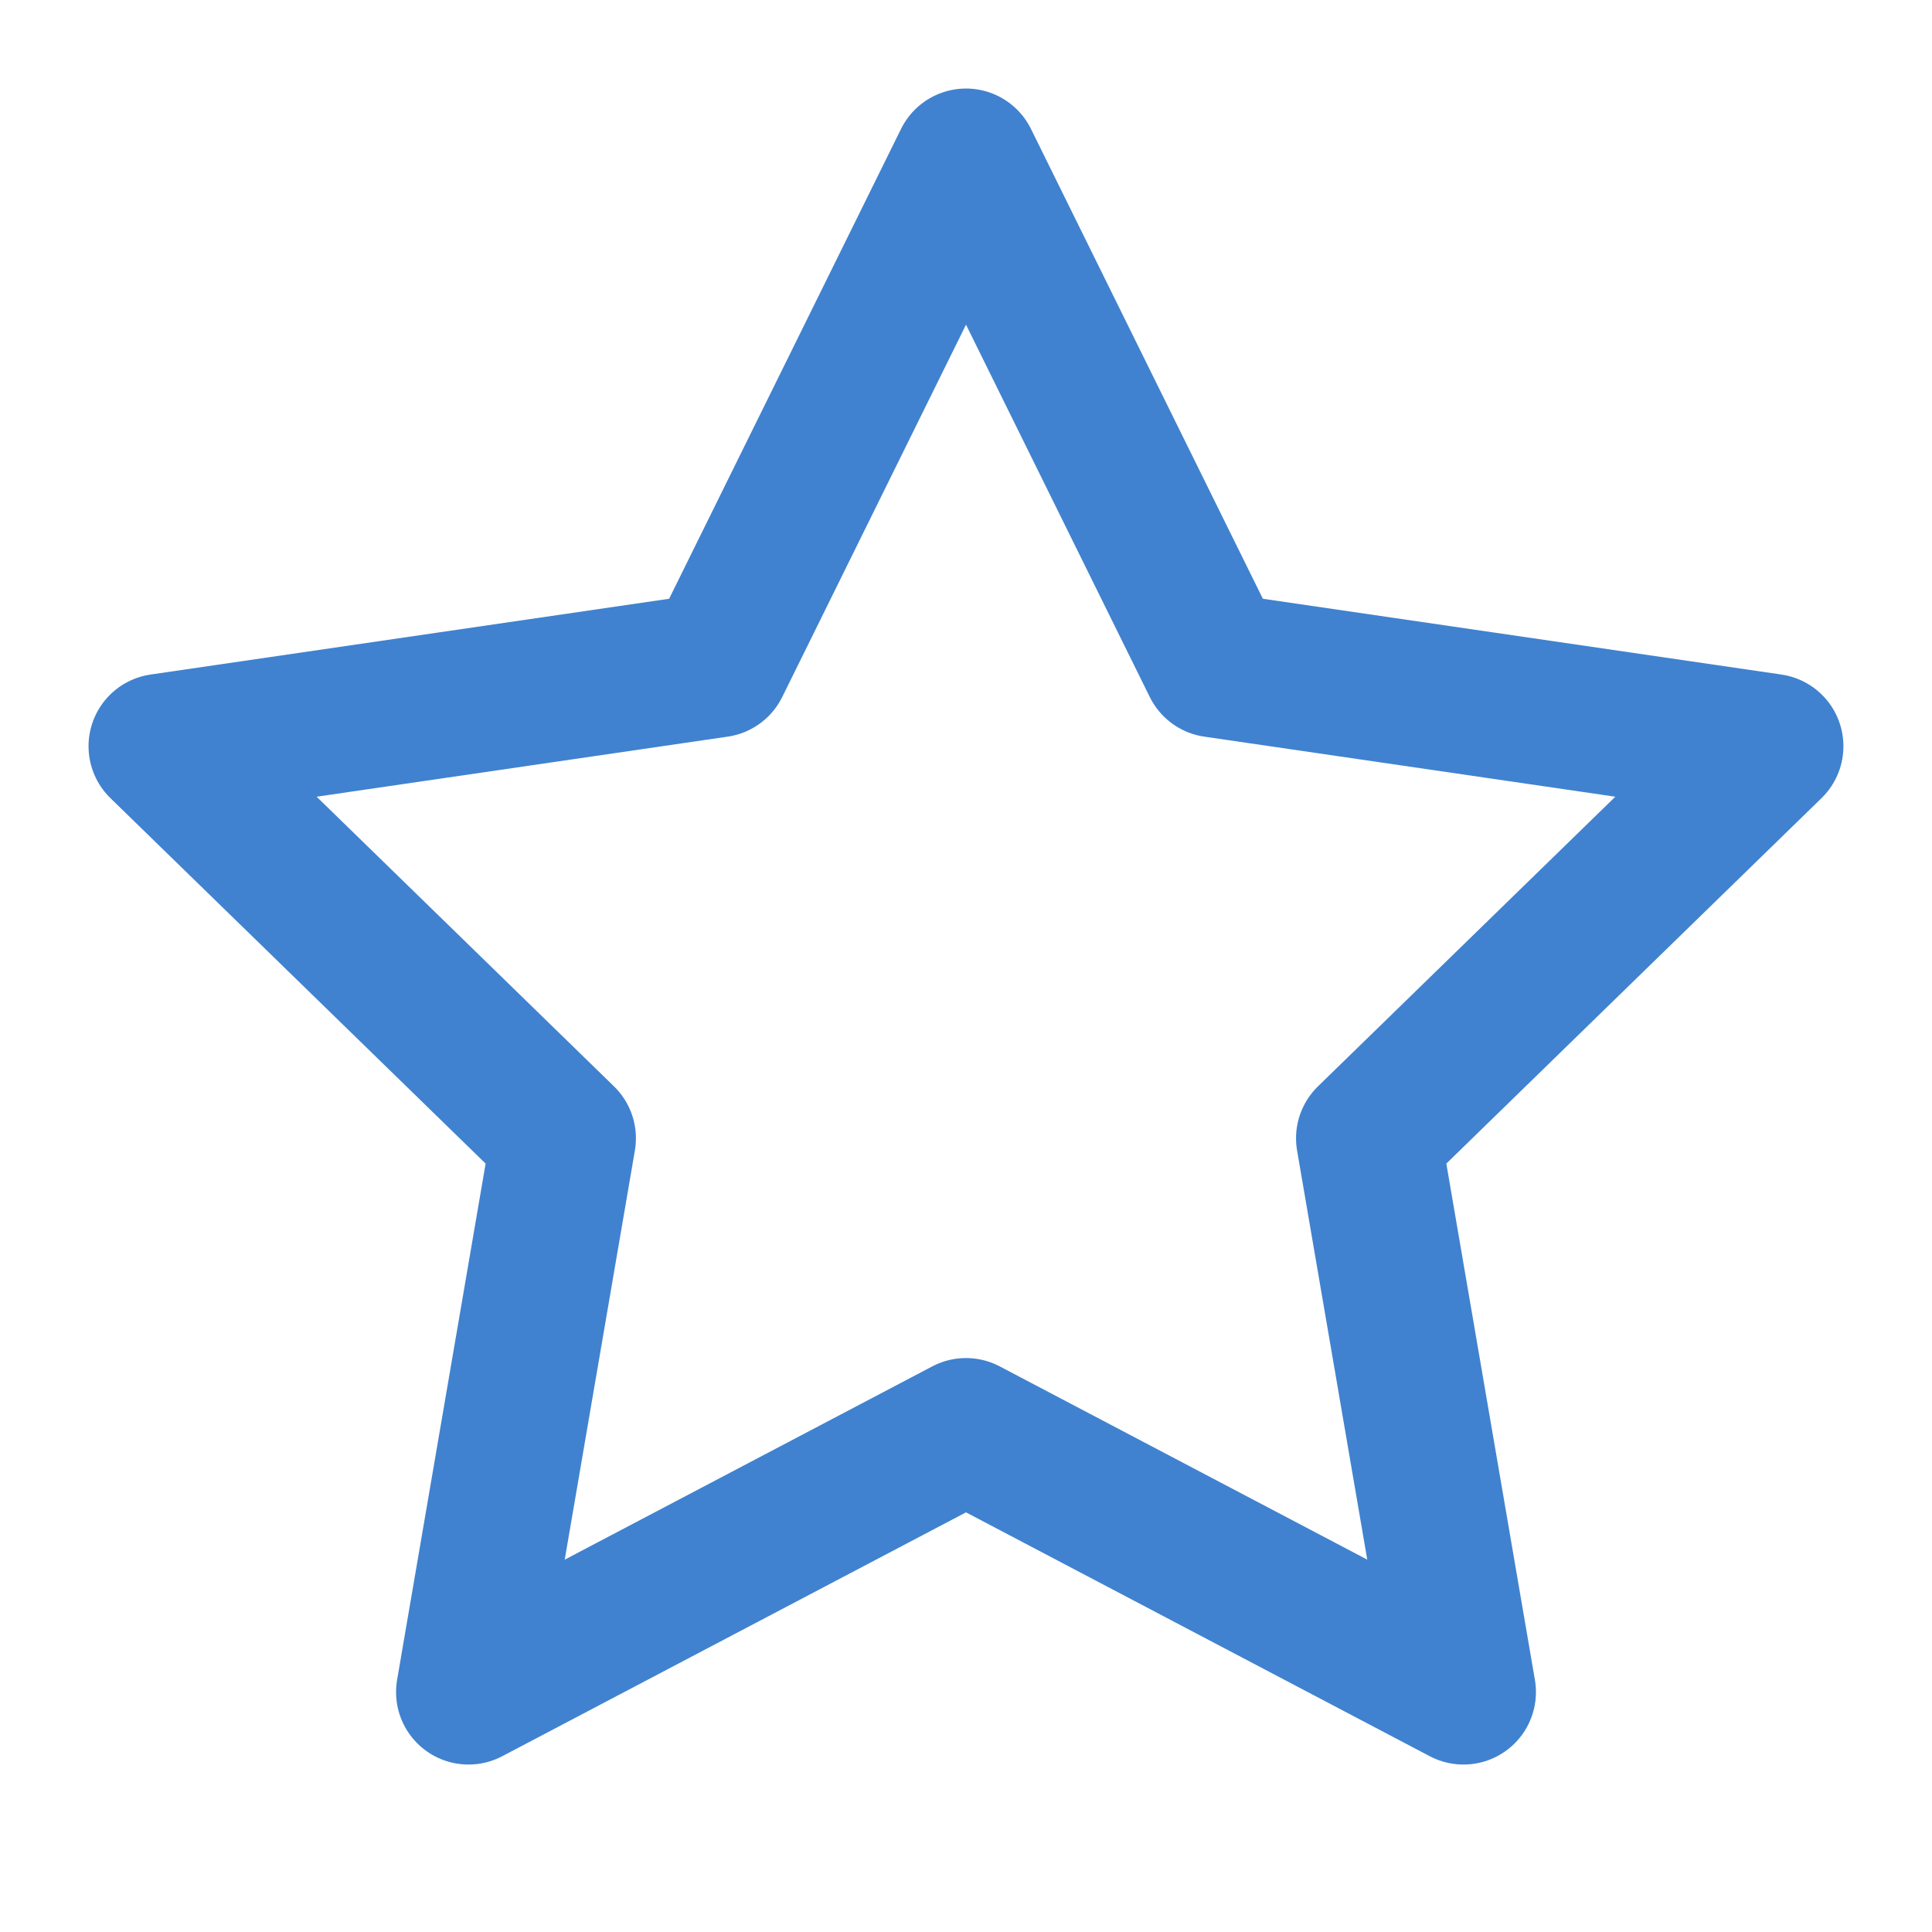
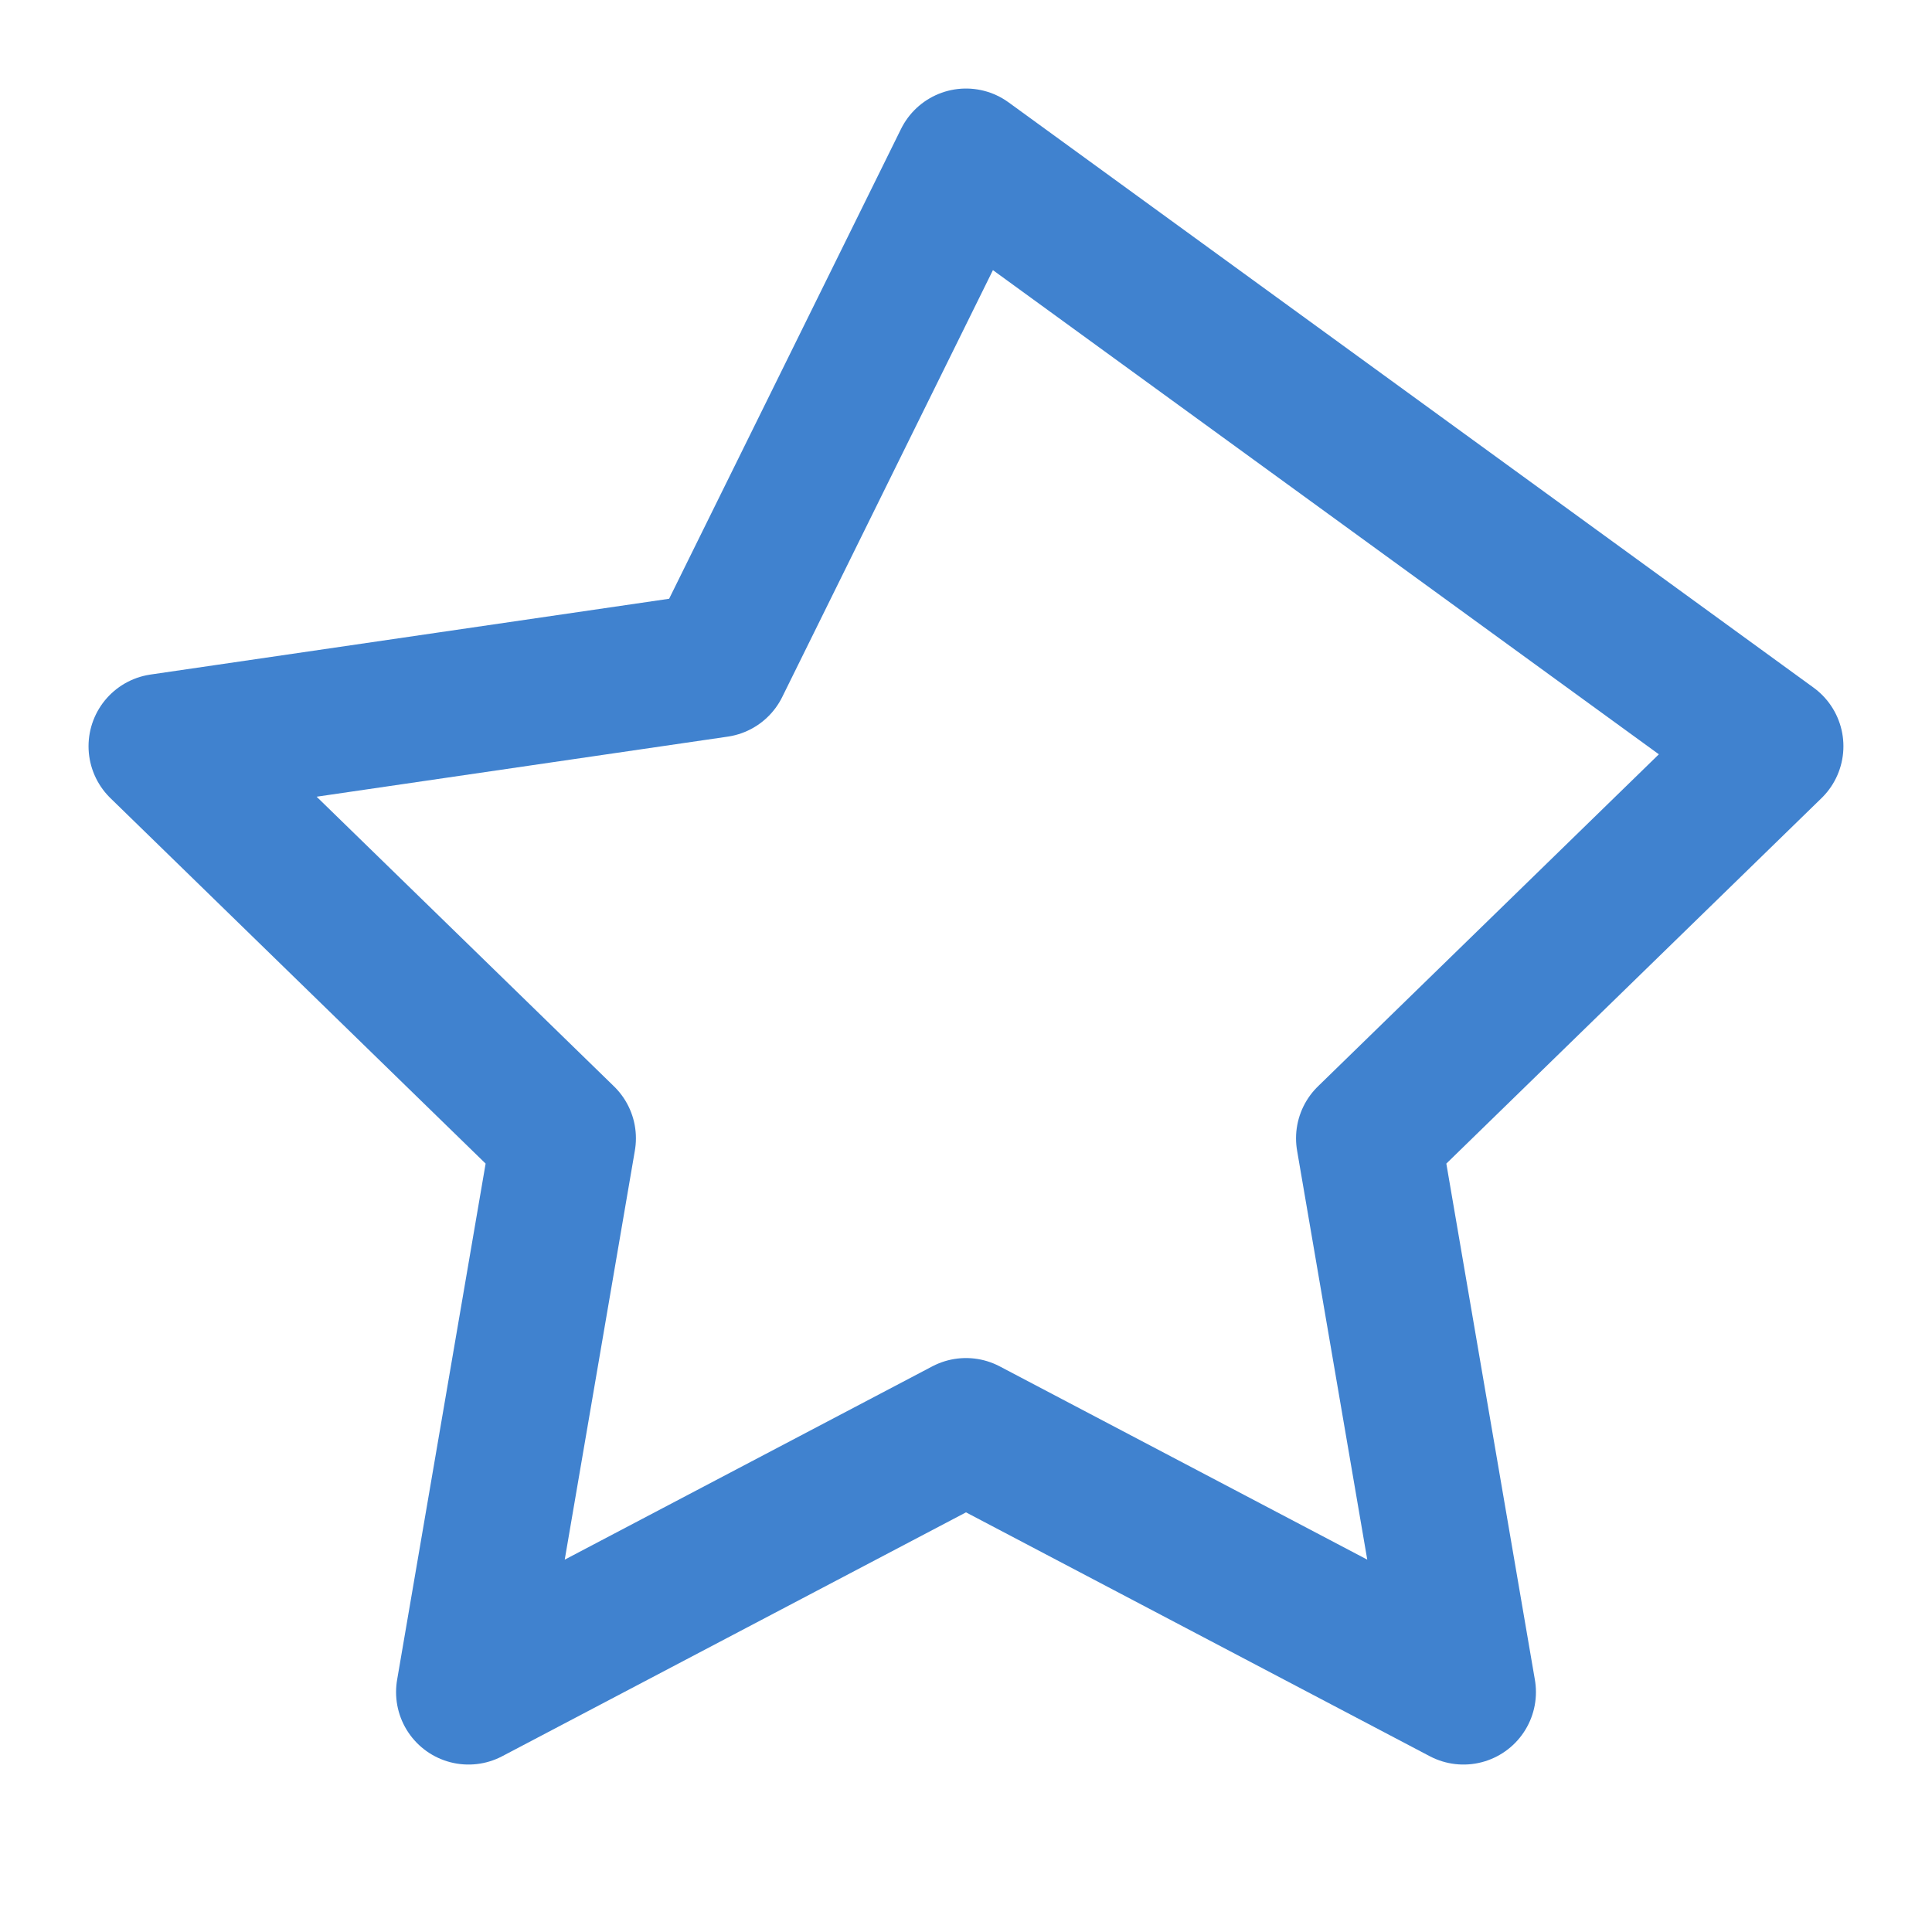
<svg xmlns="http://www.w3.org/2000/svg" width="40" height="40" viewBox="0 0 40 40" fill="none">
-   <path d="M20 3.333L25.15 13.767L36.666 15.45L28.333 23.567L30.3 35.033L20 29.617L9.7 35.033L11.666 23.567L3.333 15.45L14.85 13.767L20 3.333Z" stroke="#4082CF" stroke-width="3" stroke-linecap="round" stroke-linejoin="round" />
+   <path d="M20 3.333L36.666 15.45L28.333 23.567L30.3 35.033L20 29.617L9.7 35.033L11.666 23.567L3.333 15.45L14.85 13.767L20 3.333Z" stroke="#4082CF" stroke-width="3" stroke-linecap="round" stroke-linejoin="round" />
</svg>